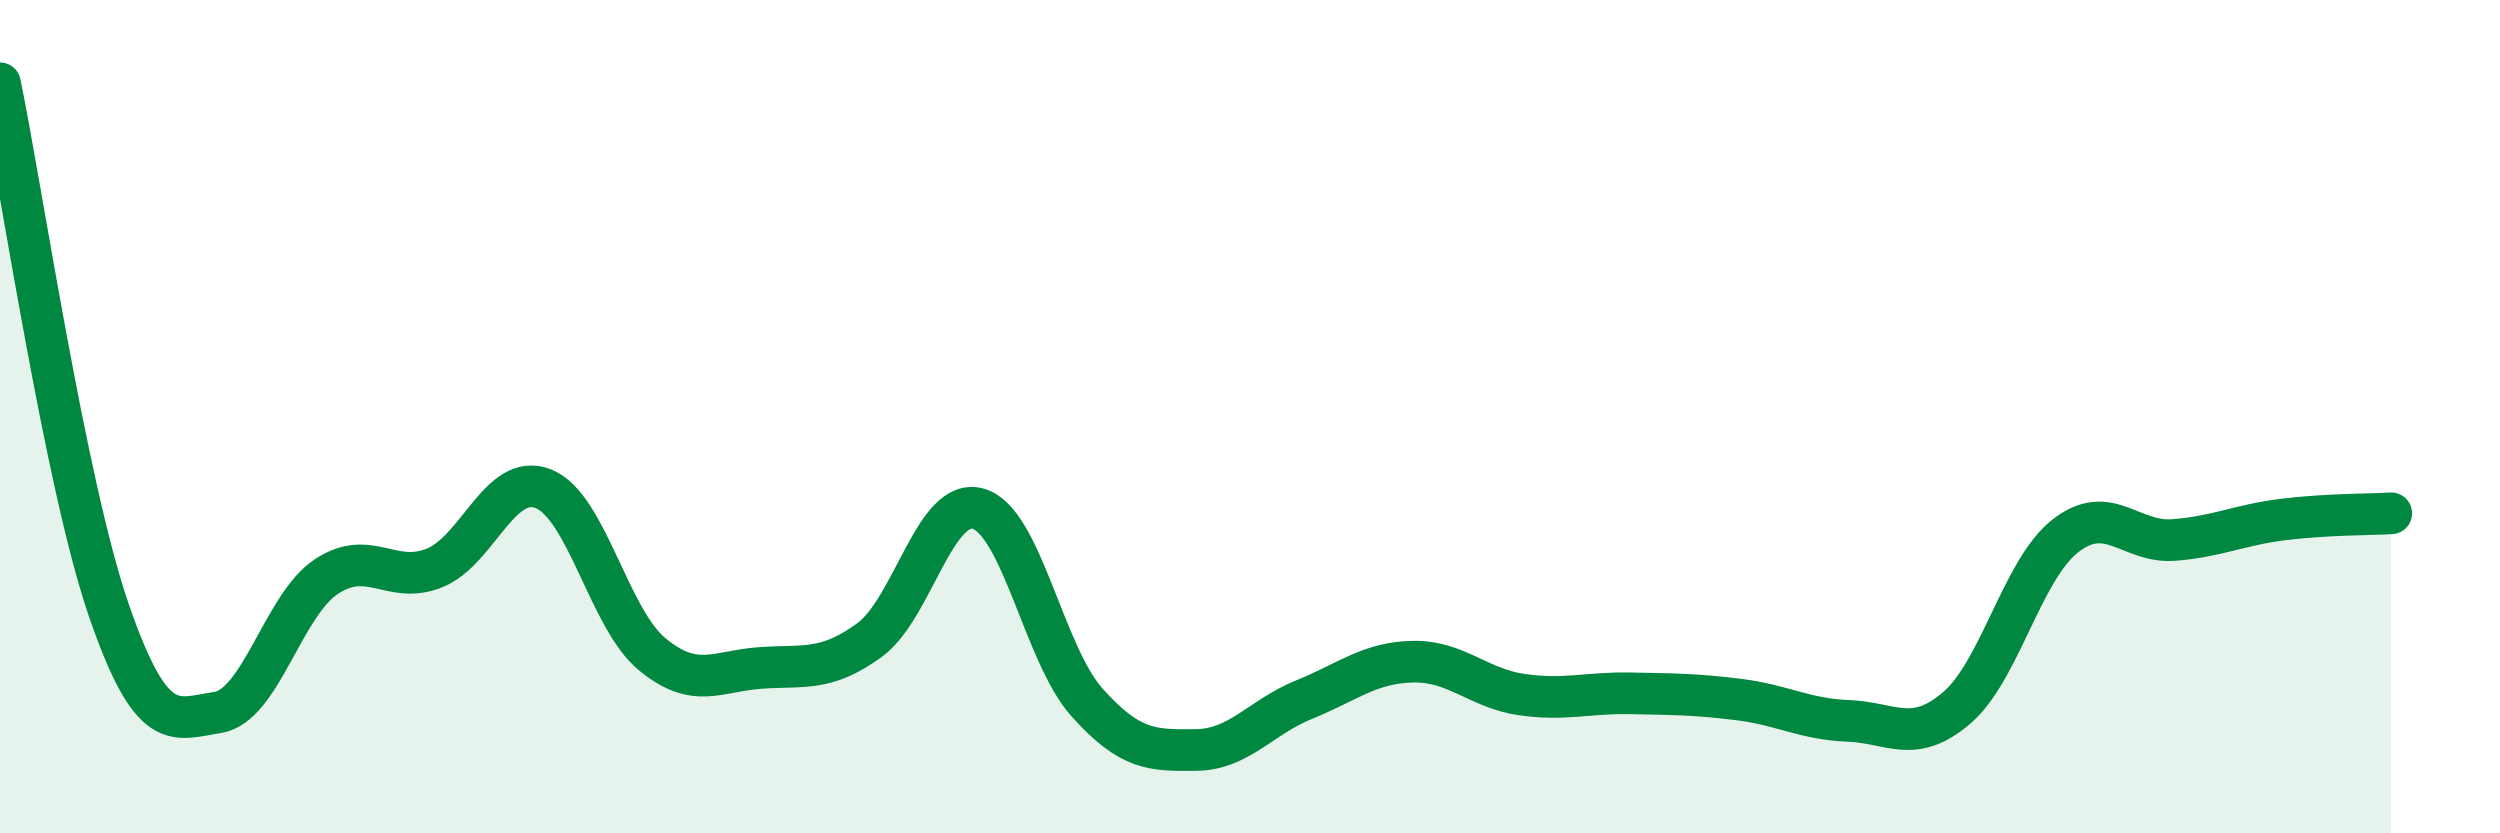
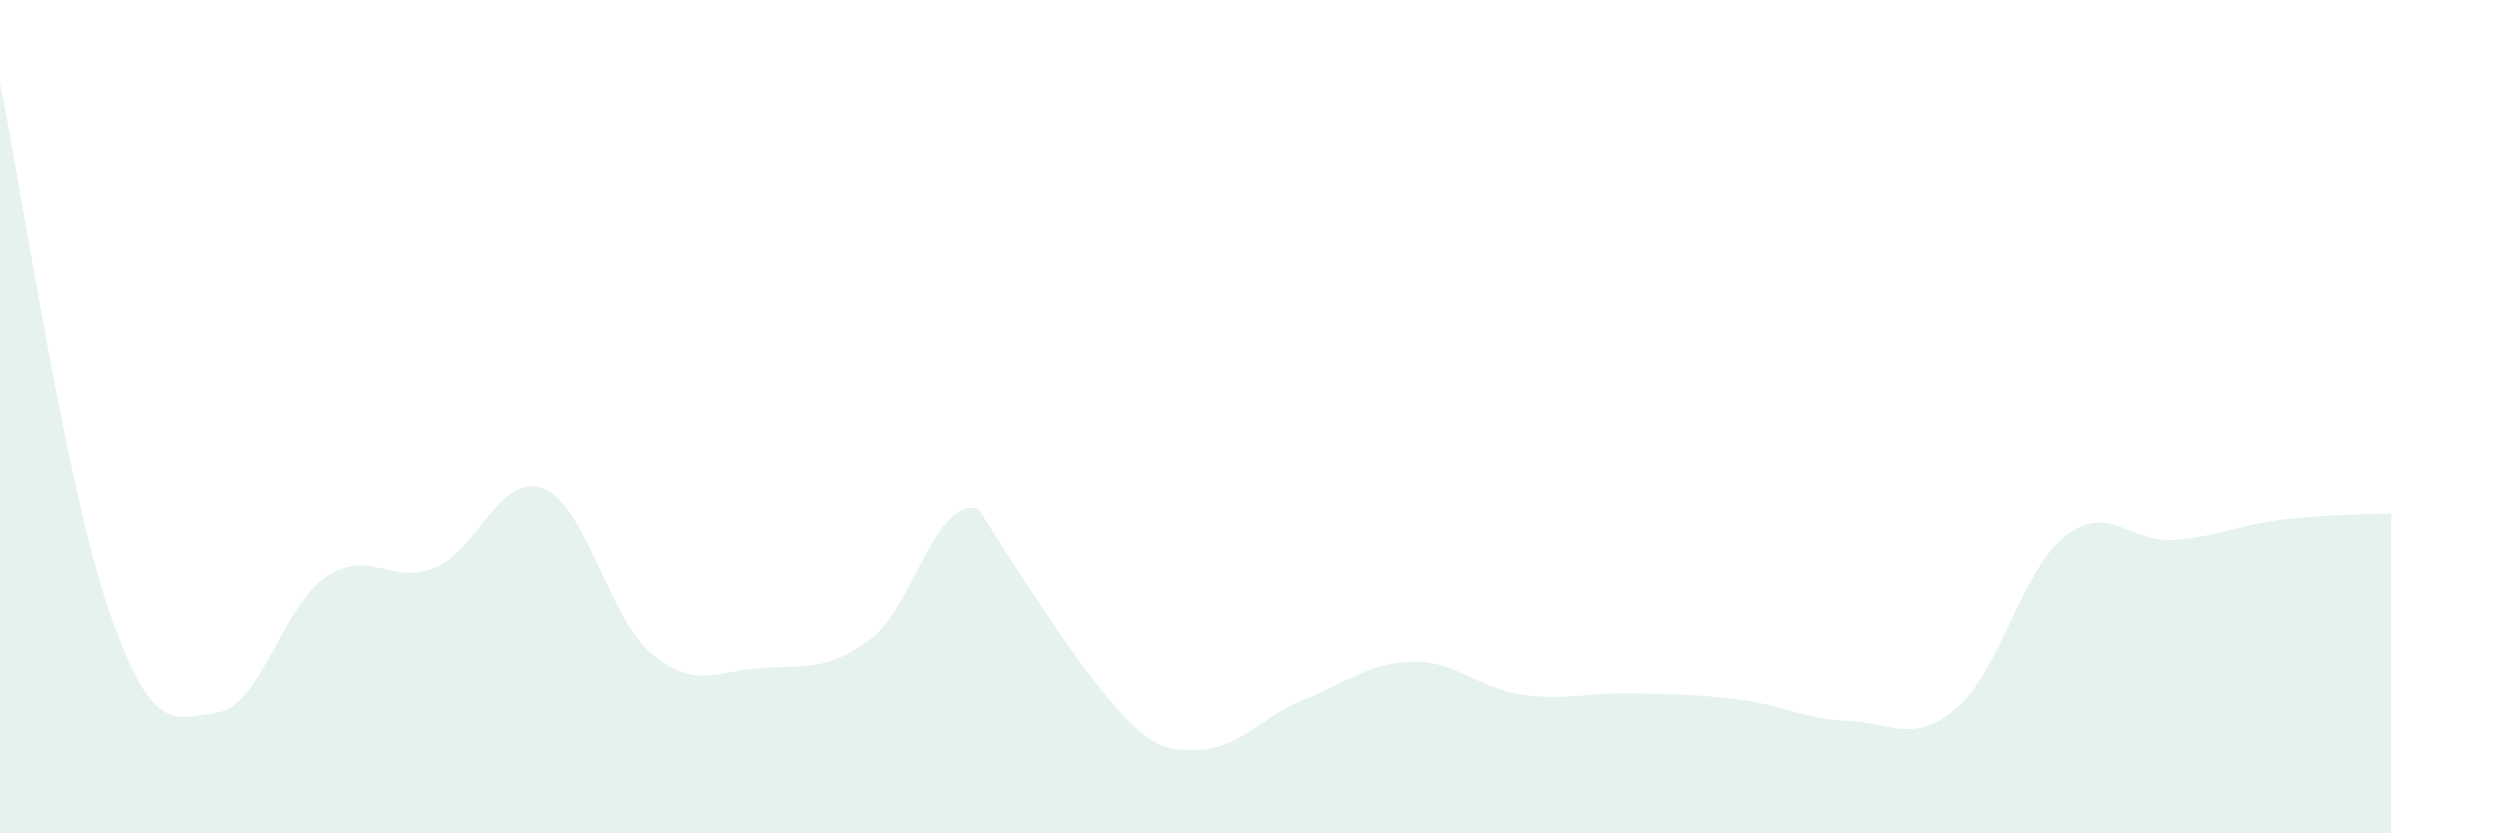
<svg xmlns="http://www.w3.org/2000/svg" width="60" height="20" viewBox="0 0 60 20">
-   <path d="M 0,2 C 0.52,4.53 1.57,11.62 2.61,14.64 C 3.65,17.66 4.18,17.26 5.22,17.1 C 6.26,16.94 6.79,14.53 7.83,13.84 C 8.87,13.15 9.39,14.05 10.43,13.63 C 11.47,13.21 12,11.32 13.04,11.73 C 14.08,12.14 14.61,14.84 15.65,15.7 C 16.69,16.56 17.22,16.1 18.26,16.03 C 19.3,15.96 19.83,16.12 20.87,15.36 C 21.91,14.6 22.44,11.91 23.48,12.21 C 24.52,12.51 25.05,15.7 26.09,16.86 C 27.13,18.02 27.66,18.01 28.7,18 C 29.74,17.99 30.26,17.21 31.3,16.79 C 32.34,16.37 32.87,15.9 33.91,15.88 C 34.95,15.86 35.48,16.52 36.52,16.67 C 37.56,16.82 38.09,16.62 39.13,16.64 C 40.17,16.66 40.7,16.66 41.74,16.79 C 42.78,16.92 43.31,17.26 44.35,17.3 C 45.39,17.34 45.92,17.88 46.96,16.99 C 48,16.1 48.53,13.67 49.57,12.86 C 50.61,12.05 51.13,13.04 52.17,12.96 C 53.21,12.88 53.74,12.6 54.78,12.47 C 55.82,12.34 56.87,12.35 57.39,12.32L57.39 20L0 20Z" fill="#008740" opacity="0.1" stroke-linecap="round" stroke-linejoin="round" />
-   <path d="M 0,2 C 0.52,4.53 1.57,11.62 2.61,14.64 C 3.65,17.66 4.18,17.26 5.22,17.1 C 6.26,16.94 6.79,14.53 7.83,13.84 C 8.87,13.15 9.39,14.05 10.43,13.63 C 11.47,13.21 12,11.32 13.04,11.73 C 14.08,12.14 14.61,14.84 15.65,15.7 C 16.69,16.56 17.22,16.1 18.26,16.03 C 19.3,15.96 19.83,16.12 20.87,15.36 C 21.91,14.6 22.44,11.91 23.48,12.21 C 24.52,12.51 25.05,15.7 26.09,16.86 C 27.13,18.02 27.66,18.01 28.7,18 C 29.74,17.99 30.26,17.21 31.3,16.79 C 32.34,16.37 32.87,15.9 33.91,15.88 C 34.95,15.86 35.48,16.52 36.52,16.67 C 37.56,16.82 38.09,16.62 39.13,16.64 C 40.17,16.66 40.7,16.66 41.74,16.79 C 42.78,16.92 43.31,17.26 44.35,17.3 C 45.39,17.34 45.92,17.88 46.96,16.99 C 48,16.1 48.53,13.67 49.57,12.86 C 50.61,12.05 51.13,13.04 52.17,12.96 C 53.21,12.88 53.74,12.6 54.78,12.47 C 55.82,12.34 56.87,12.35 57.39,12.32" stroke="#008740" stroke-width="1" fill="none" stroke-linecap="round" stroke-linejoin="round" />
+   <path d="M 0,2 C 0.52,4.53 1.57,11.62 2.61,14.64 C 3.65,17.66 4.18,17.26 5.22,17.1 C 6.26,16.94 6.79,14.53 7.83,13.84 C 8.87,13.15 9.39,14.05 10.43,13.63 C 11.47,13.21 12,11.32 13.04,11.73 C 14.08,12.14 14.61,14.84 15.65,15.7 C 16.69,16.56 17.22,16.1 18.26,16.03 C 19.3,15.96 19.83,16.12 20.87,15.36 C 21.91,14.6 22.44,11.91 23.48,12.21 C 27.13,18.02 27.66,18.01 28.7,18 C 29.74,17.99 30.26,17.21 31.3,16.79 C 32.34,16.37 32.87,15.9 33.91,15.88 C 34.95,15.86 35.48,16.52 36.52,16.67 C 37.56,16.82 38.09,16.62 39.13,16.64 C 40.17,16.66 40.7,16.66 41.74,16.79 C 42.78,16.92 43.31,17.26 44.35,17.3 C 45.39,17.34 45.92,17.88 46.96,16.99 C 48,16.1 48.53,13.67 49.57,12.86 C 50.61,12.05 51.13,13.04 52.17,12.96 C 53.21,12.88 53.74,12.6 54.78,12.47 C 55.82,12.34 56.87,12.35 57.39,12.32L57.39 20L0 20Z" fill="#008740" opacity="0.1" stroke-linecap="round" stroke-linejoin="round" />
</svg>